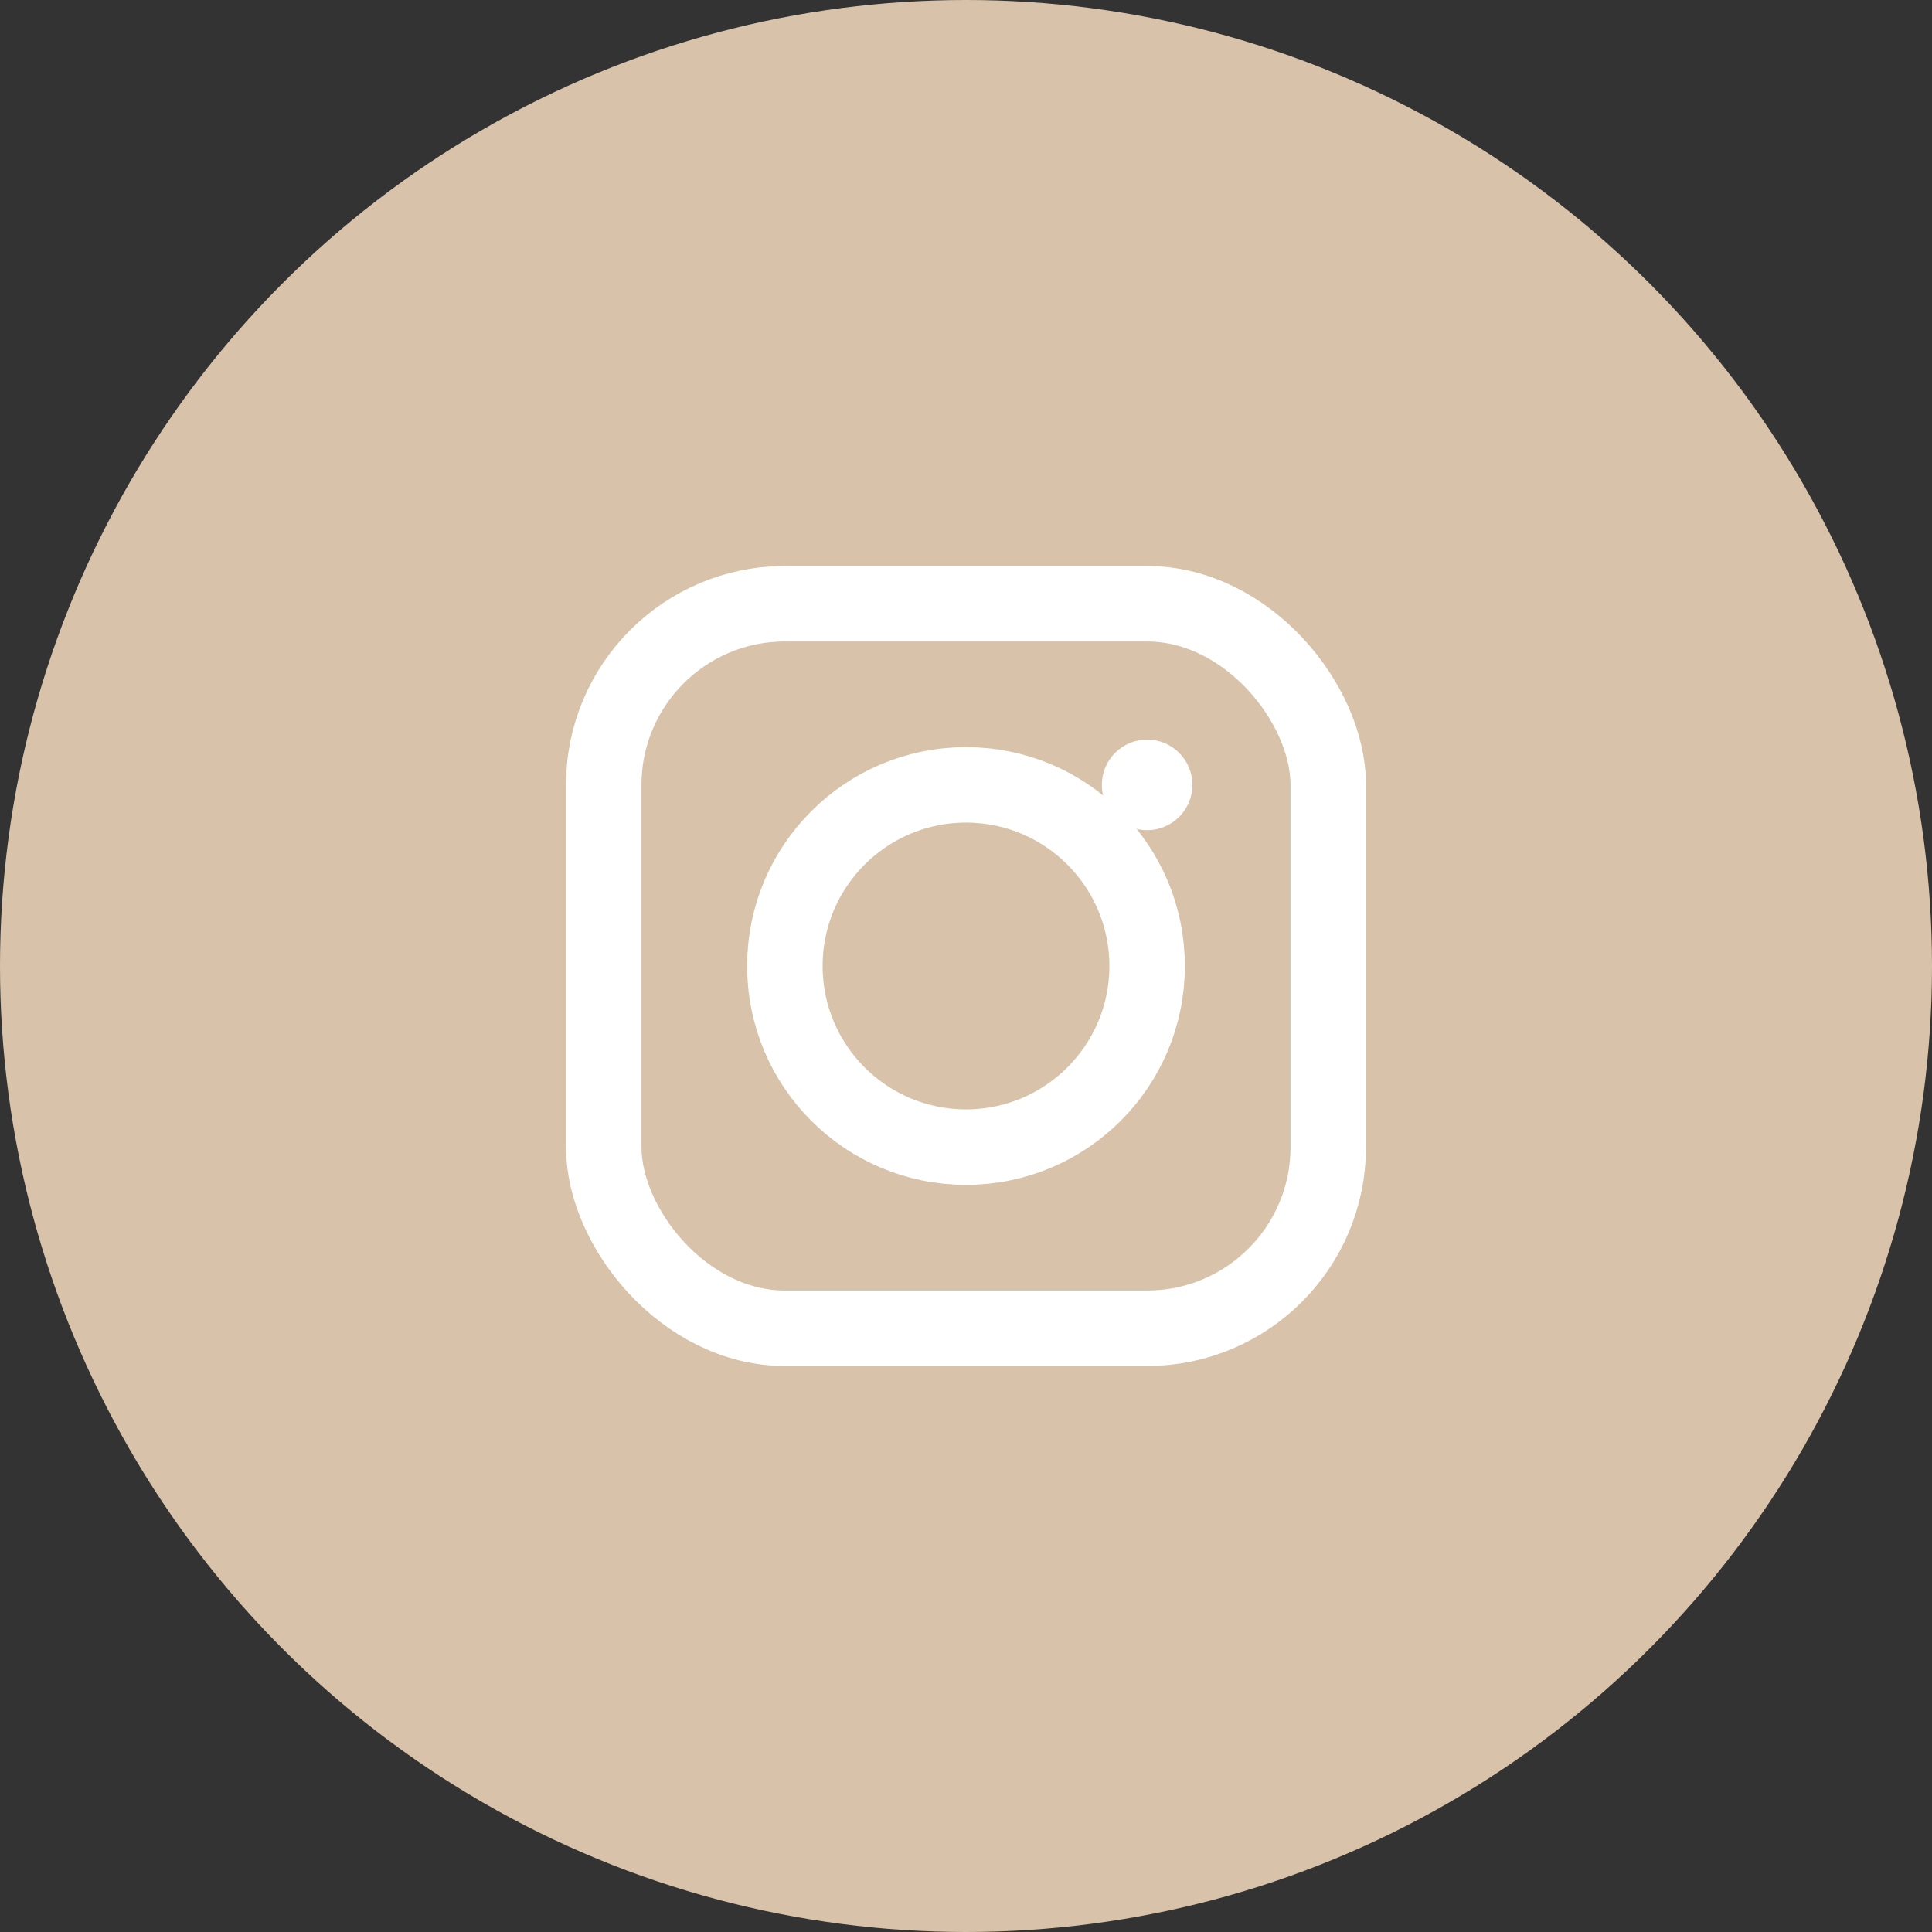
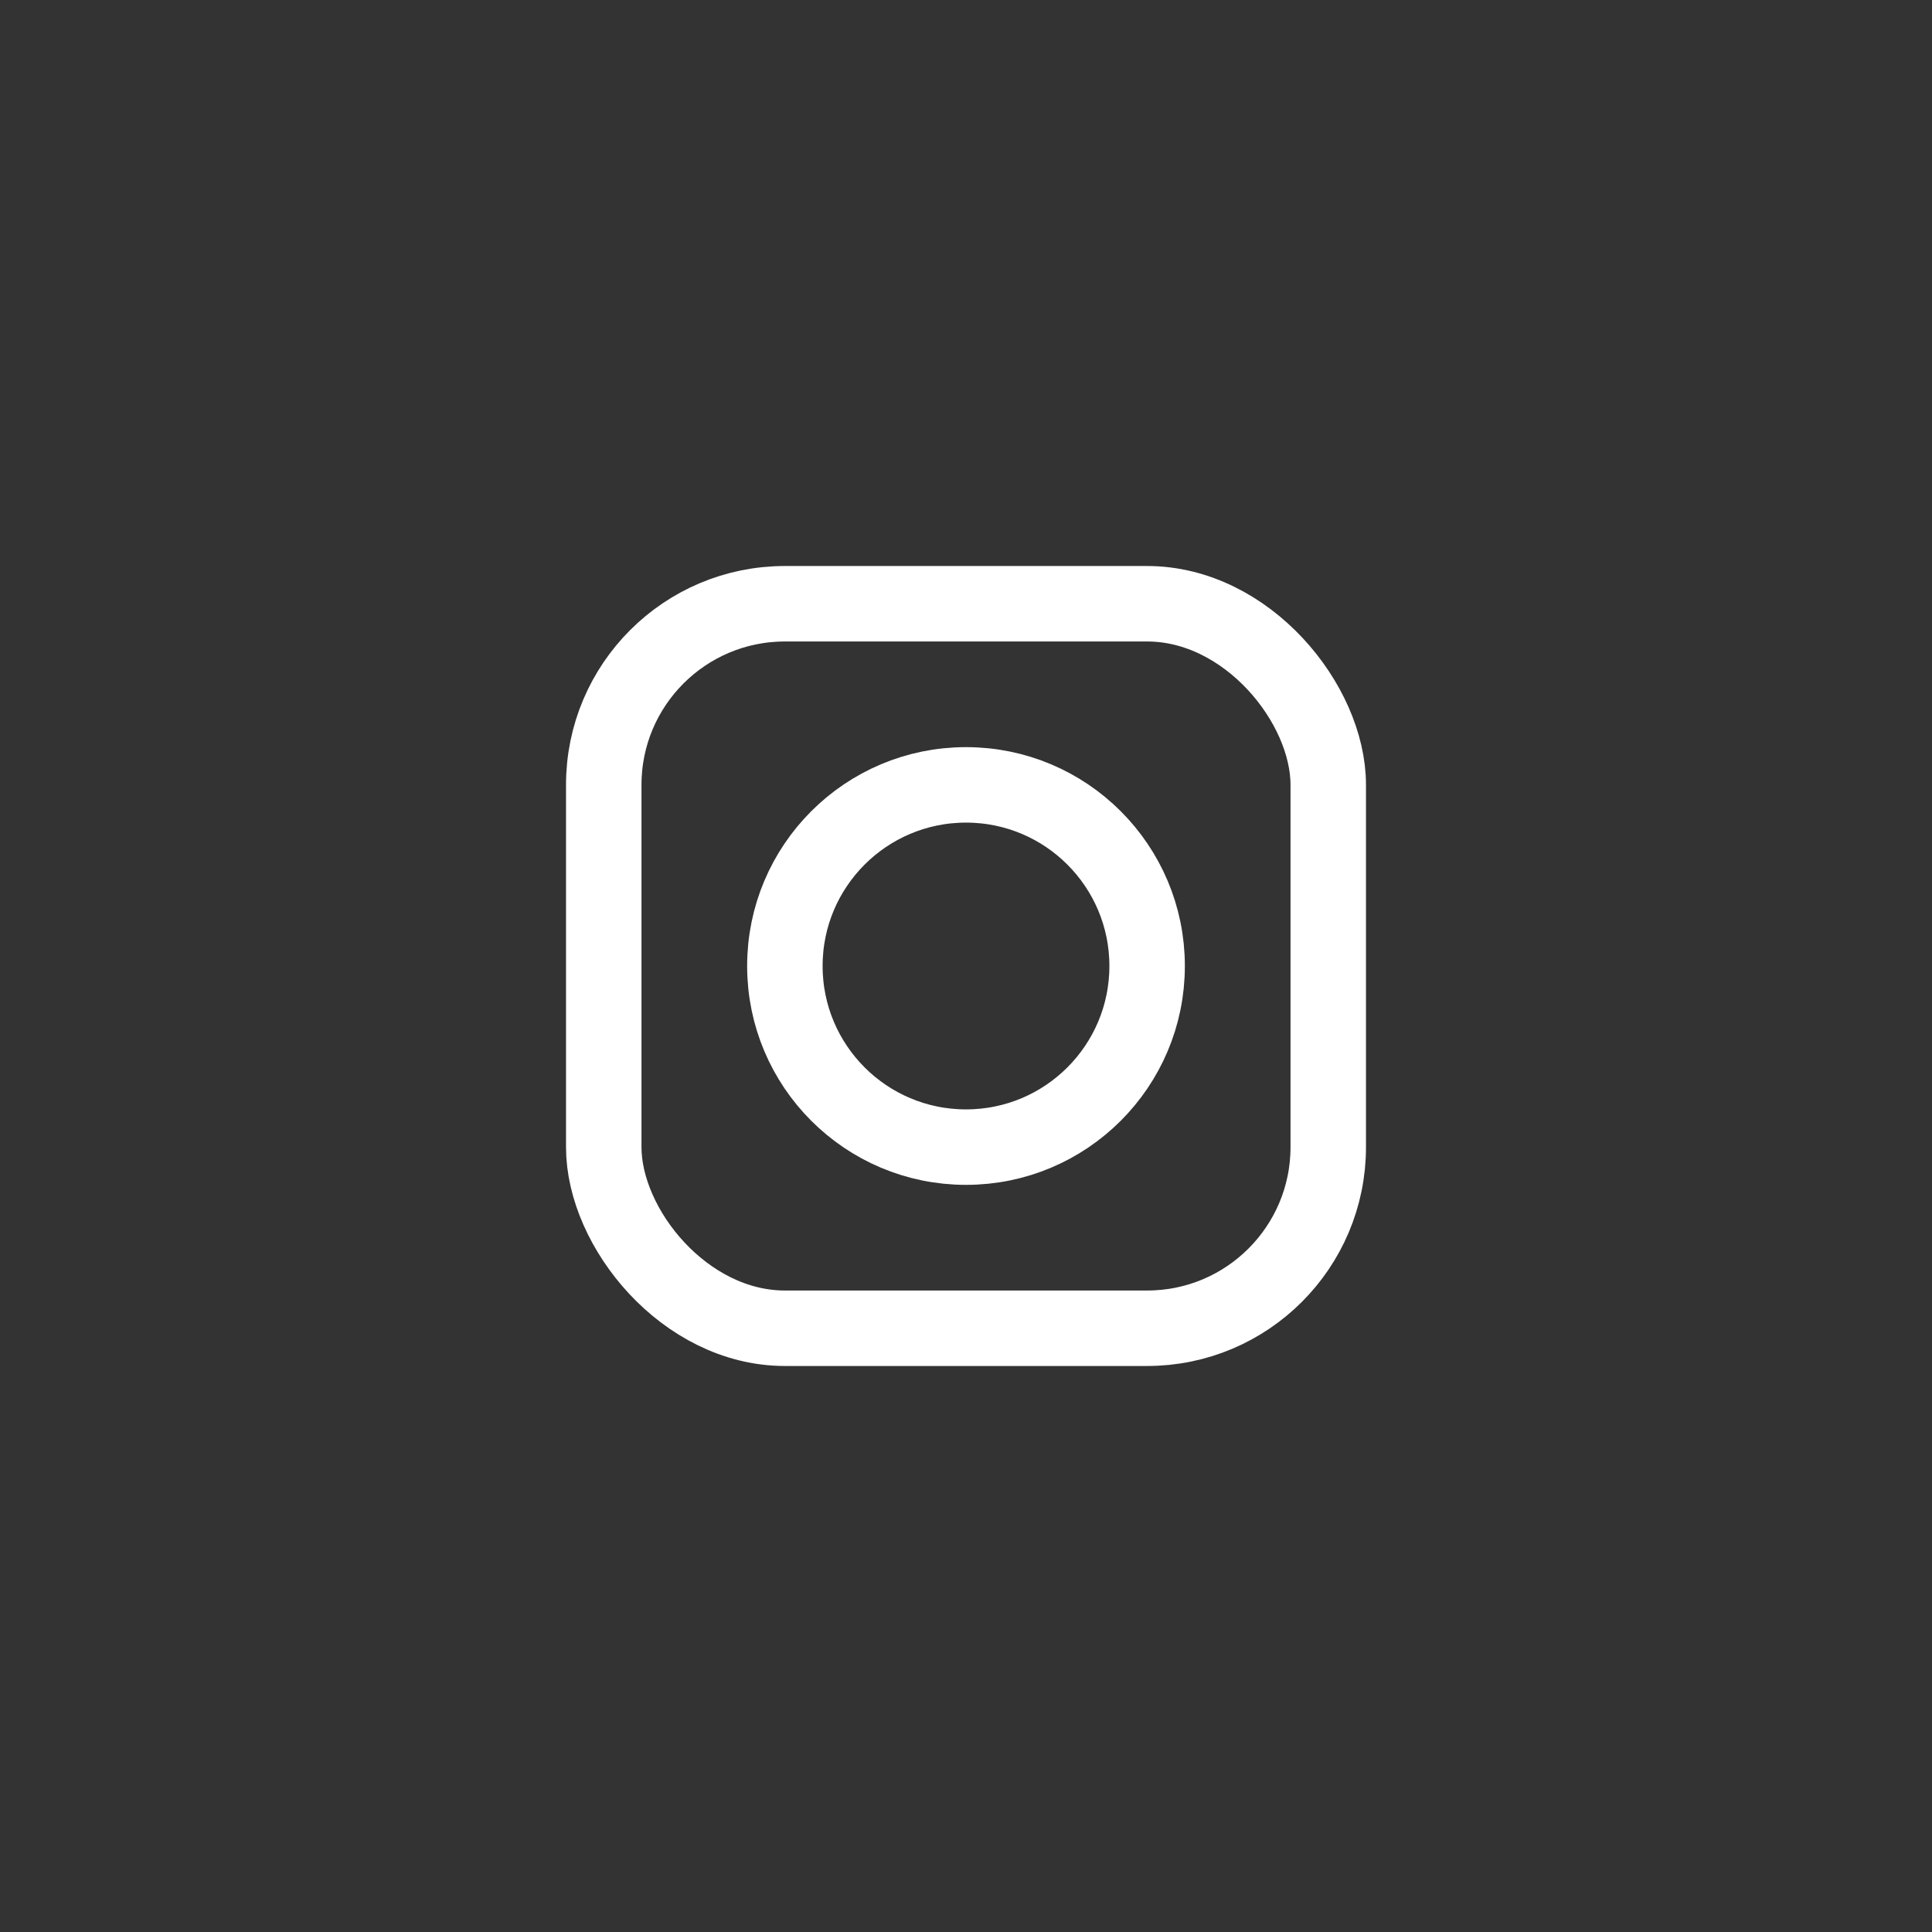
<svg xmlns="http://www.w3.org/2000/svg" width="64" height="64" viewBox="0 0 64 64">
  <rect x="0" y="0" width="64" height="64" fill="#333333" stroke="none" />
-   <circle cx="32" cy="32" r="32" fill="#D8C2AA" />
  <g fill="none" stroke="#FFFFFF" stroke-width="2.5">
    <rect x="20" y="20" width="24" height="24" rx="6" ry="6" />
    <circle cx="32" cy="32" r="6" />
-     <circle cx="38" cy="26" r="1.5" fill="#FFFFFF" stroke="none" />
  </g>
</svg>